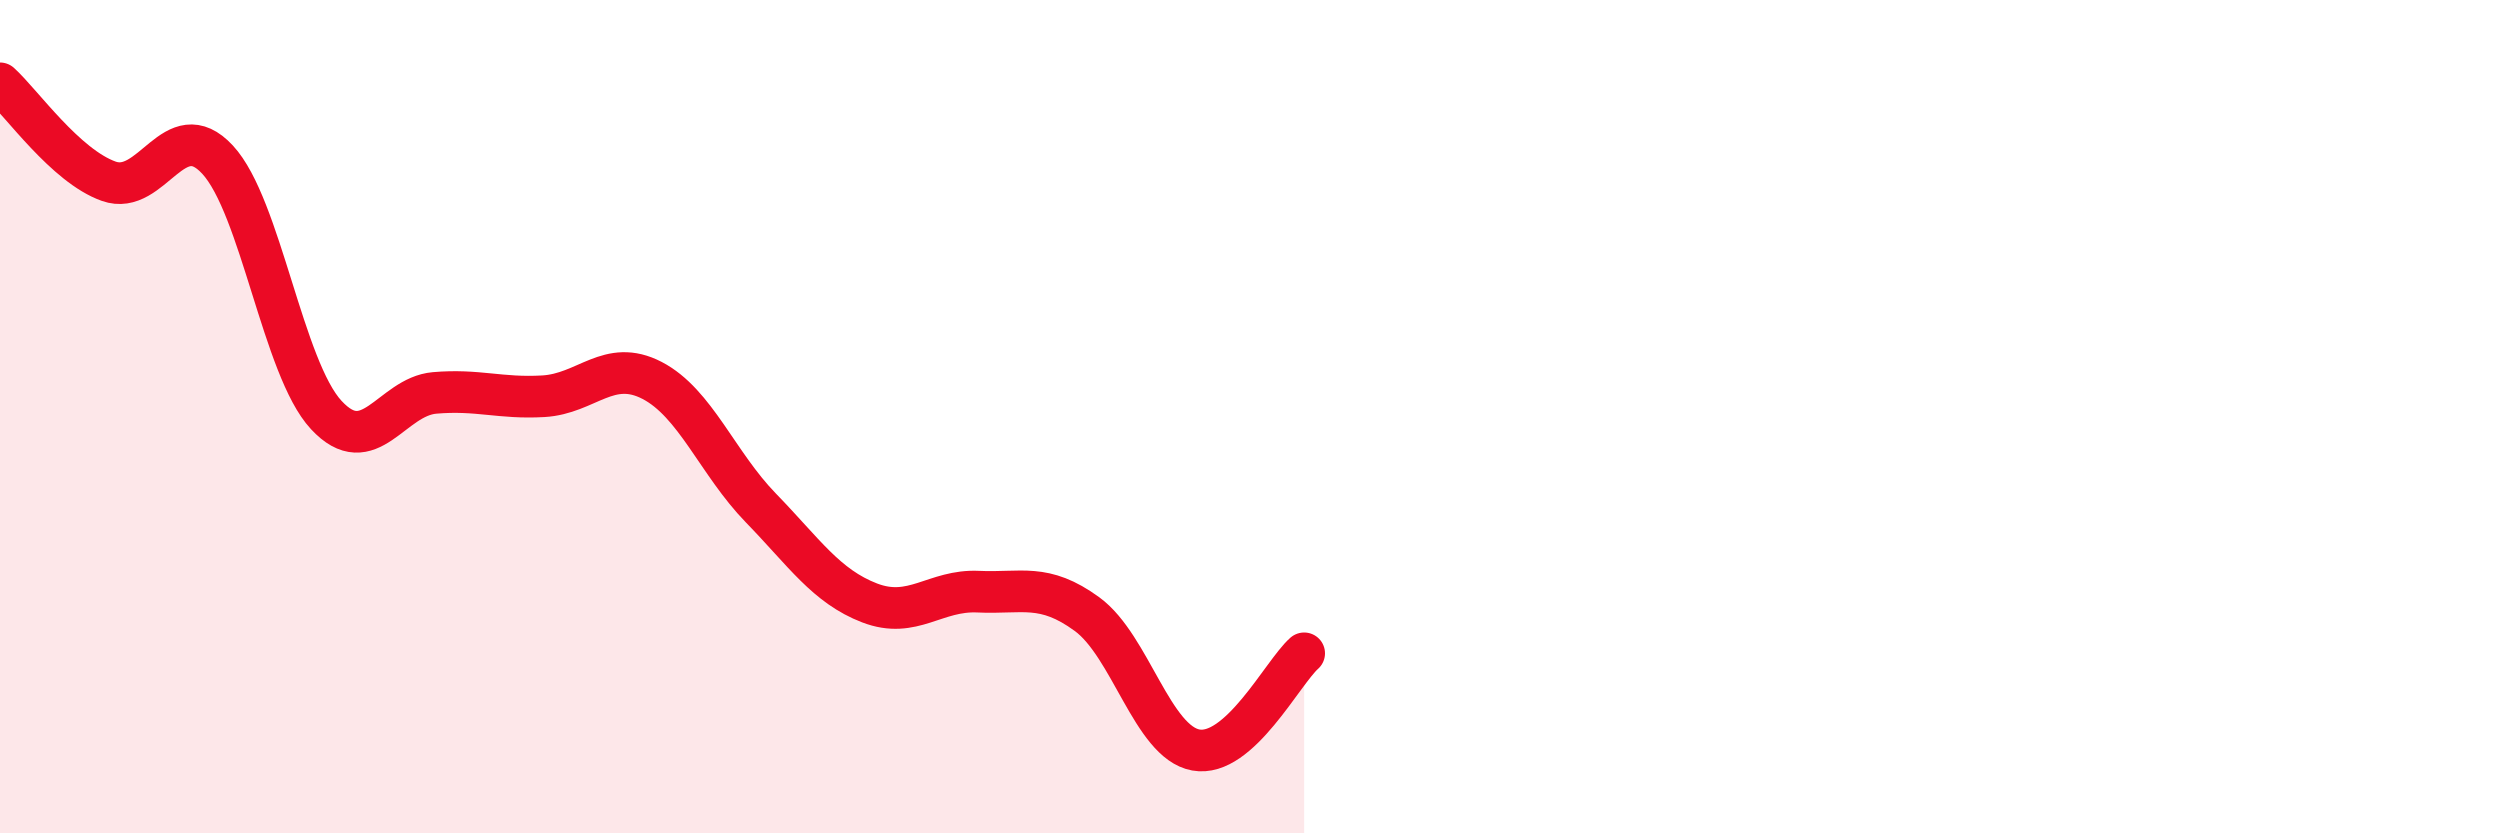
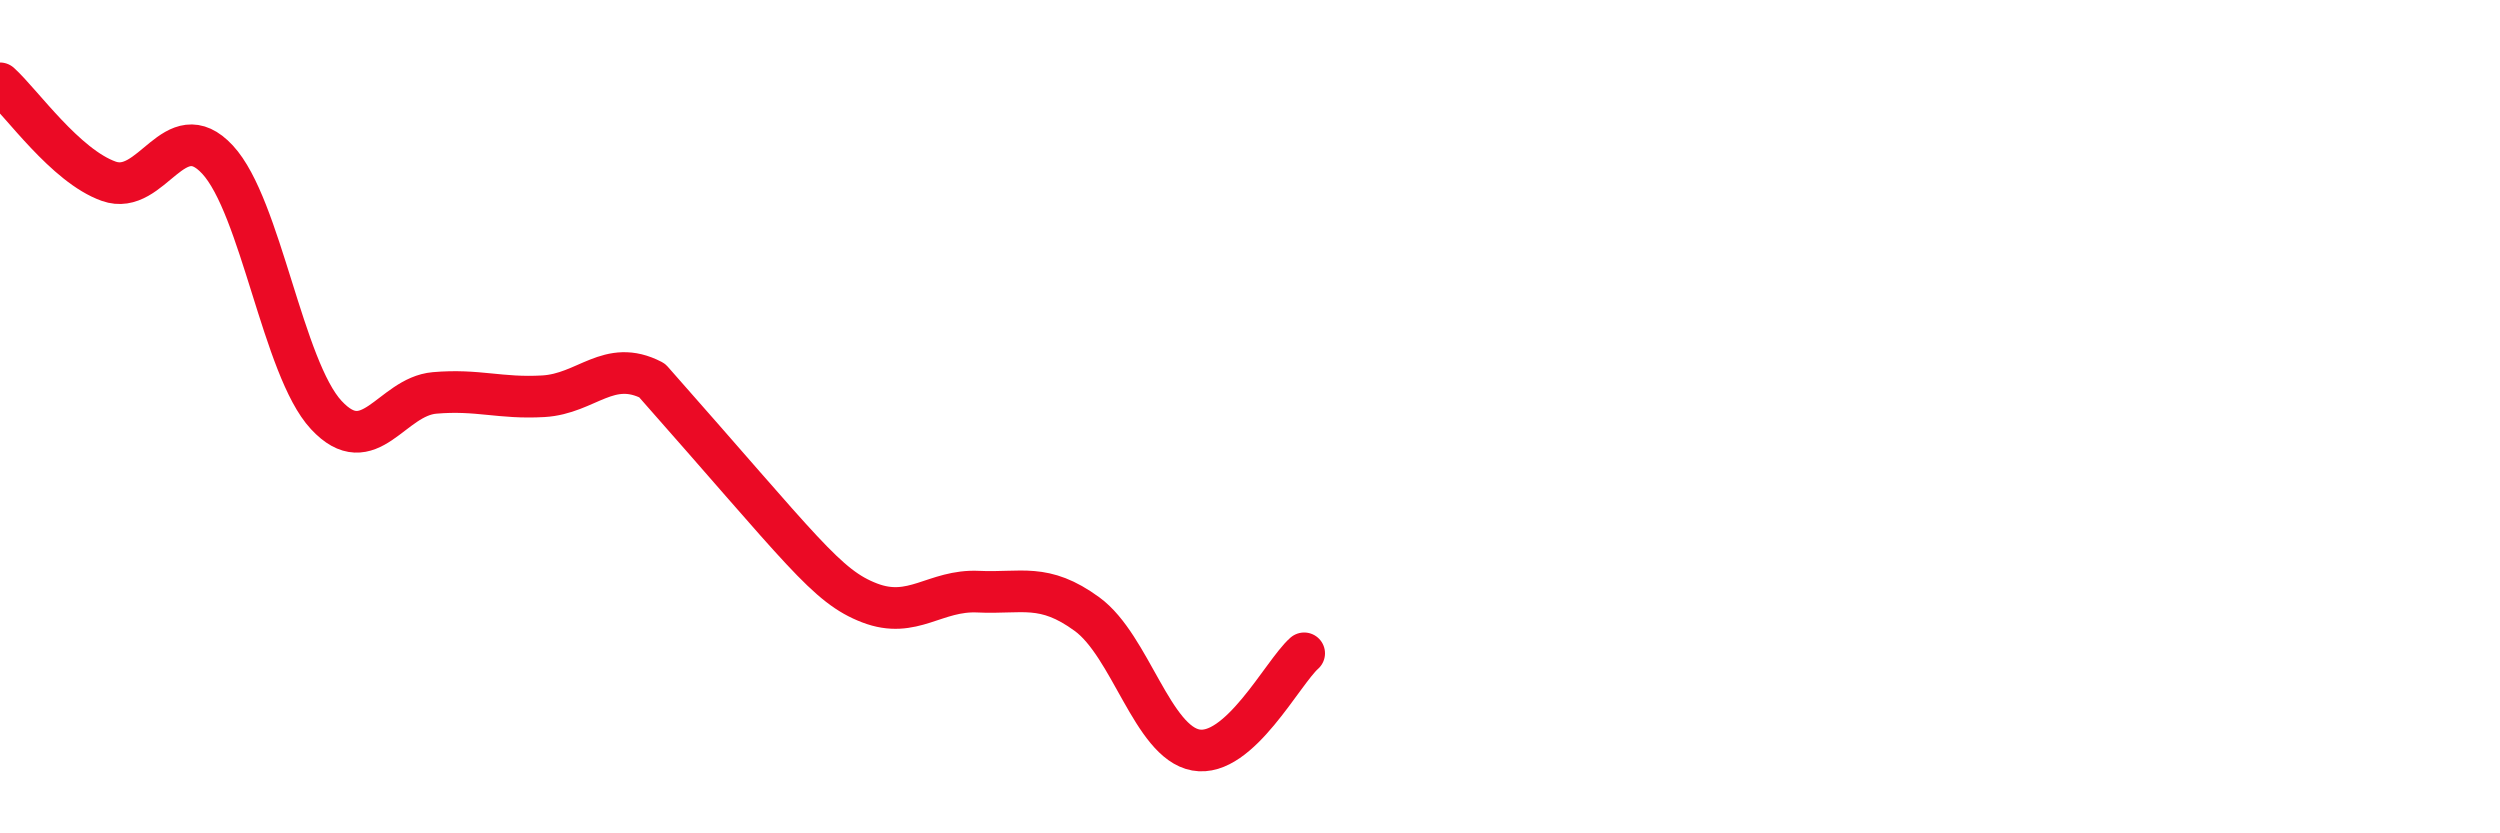
<svg xmlns="http://www.w3.org/2000/svg" width="60" height="20" viewBox="0 0 60 20">
-   <path d="M 0,2 C 0.52,2.47 1.57,3.98 2.61,4.35 C 3.65,4.72 4.18,2.71 5.22,3.83 C 6.26,4.95 6.79,8.84 7.83,9.96 C 8.87,11.08 9.39,9.52 10.43,9.43 C 11.47,9.34 12,9.57 13.04,9.51 C 14.08,9.45 14.61,8.59 15.65,9.13 C 16.69,9.67 17.22,11.12 18.26,12.19 C 19.3,13.26 19.83,14.07 20.87,14.47 C 21.91,14.87 22.44,14.15 23.48,14.2 C 24.52,14.25 25.05,13.98 26.09,14.74 C 27.13,15.5 27.66,17.81 28.7,18 C 29.74,18.19 30.78,16.14 31.3,15.68L31.3 20L0 20Z" fill="#EB0A25" opacity="0.1" stroke-linecap="round" stroke-linejoin="round" />
-   <path d="M 0,2 C 0.52,2.47 1.57,3.98 2.61,4.35 C 3.65,4.72 4.18,2.71 5.22,3.83 C 6.26,4.95 6.79,8.84 7.83,9.96 C 8.87,11.08 9.39,9.52 10.43,9.43 C 11.47,9.34 12,9.57 13.04,9.51 C 14.08,9.45 14.61,8.59 15.65,9.13 C 16.69,9.67 17.22,11.12 18.26,12.19 C 19.3,13.26 19.83,14.07 20.87,14.47 C 21.91,14.87 22.44,14.15 23.48,14.2 C 24.52,14.25 25.05,13.98 26.09,14.74 C 27.13,15.5 27.66,17.81 28.7,18 C 29.74,18.19 30.78,16.14 31.3,15.68" stroke="#EB0A25" stroke-width="1" fill="none" stroke-linecap="round" stroke-linejoin="round" />
+   <path d="M 0,2 C 0.52,2.47 1.57,3.98 2.61,4.35 C 3.65,4.72 4.18,2.71 5.22,3.83 C 6.26,4.95 6.79,8.84 7.83,9.96 C 8.87,11.08 9.39,9.52 10.43,9.43 C 11.47,9.34 12,9.57 13.04,9.51 C 14.08,9.45 14.61,8.59 15.65,9.13 C 19.3,13.26 19.83,14.07 20.87,14.47 C 21.91,14.87 22.44,14.15 23.48,14.2 C 24.52,14.25 25.05,13.98 26.09,14.74 C 27.13,15.5 27.66,17.81 28.7,18 C 29.74,18.19 30.78,16.14 31.3,15.68" stroke="#EB0A25" stroke-width="1" fill="none" stroke-linecap="round" stroke-linejoin="round" />
</svg>